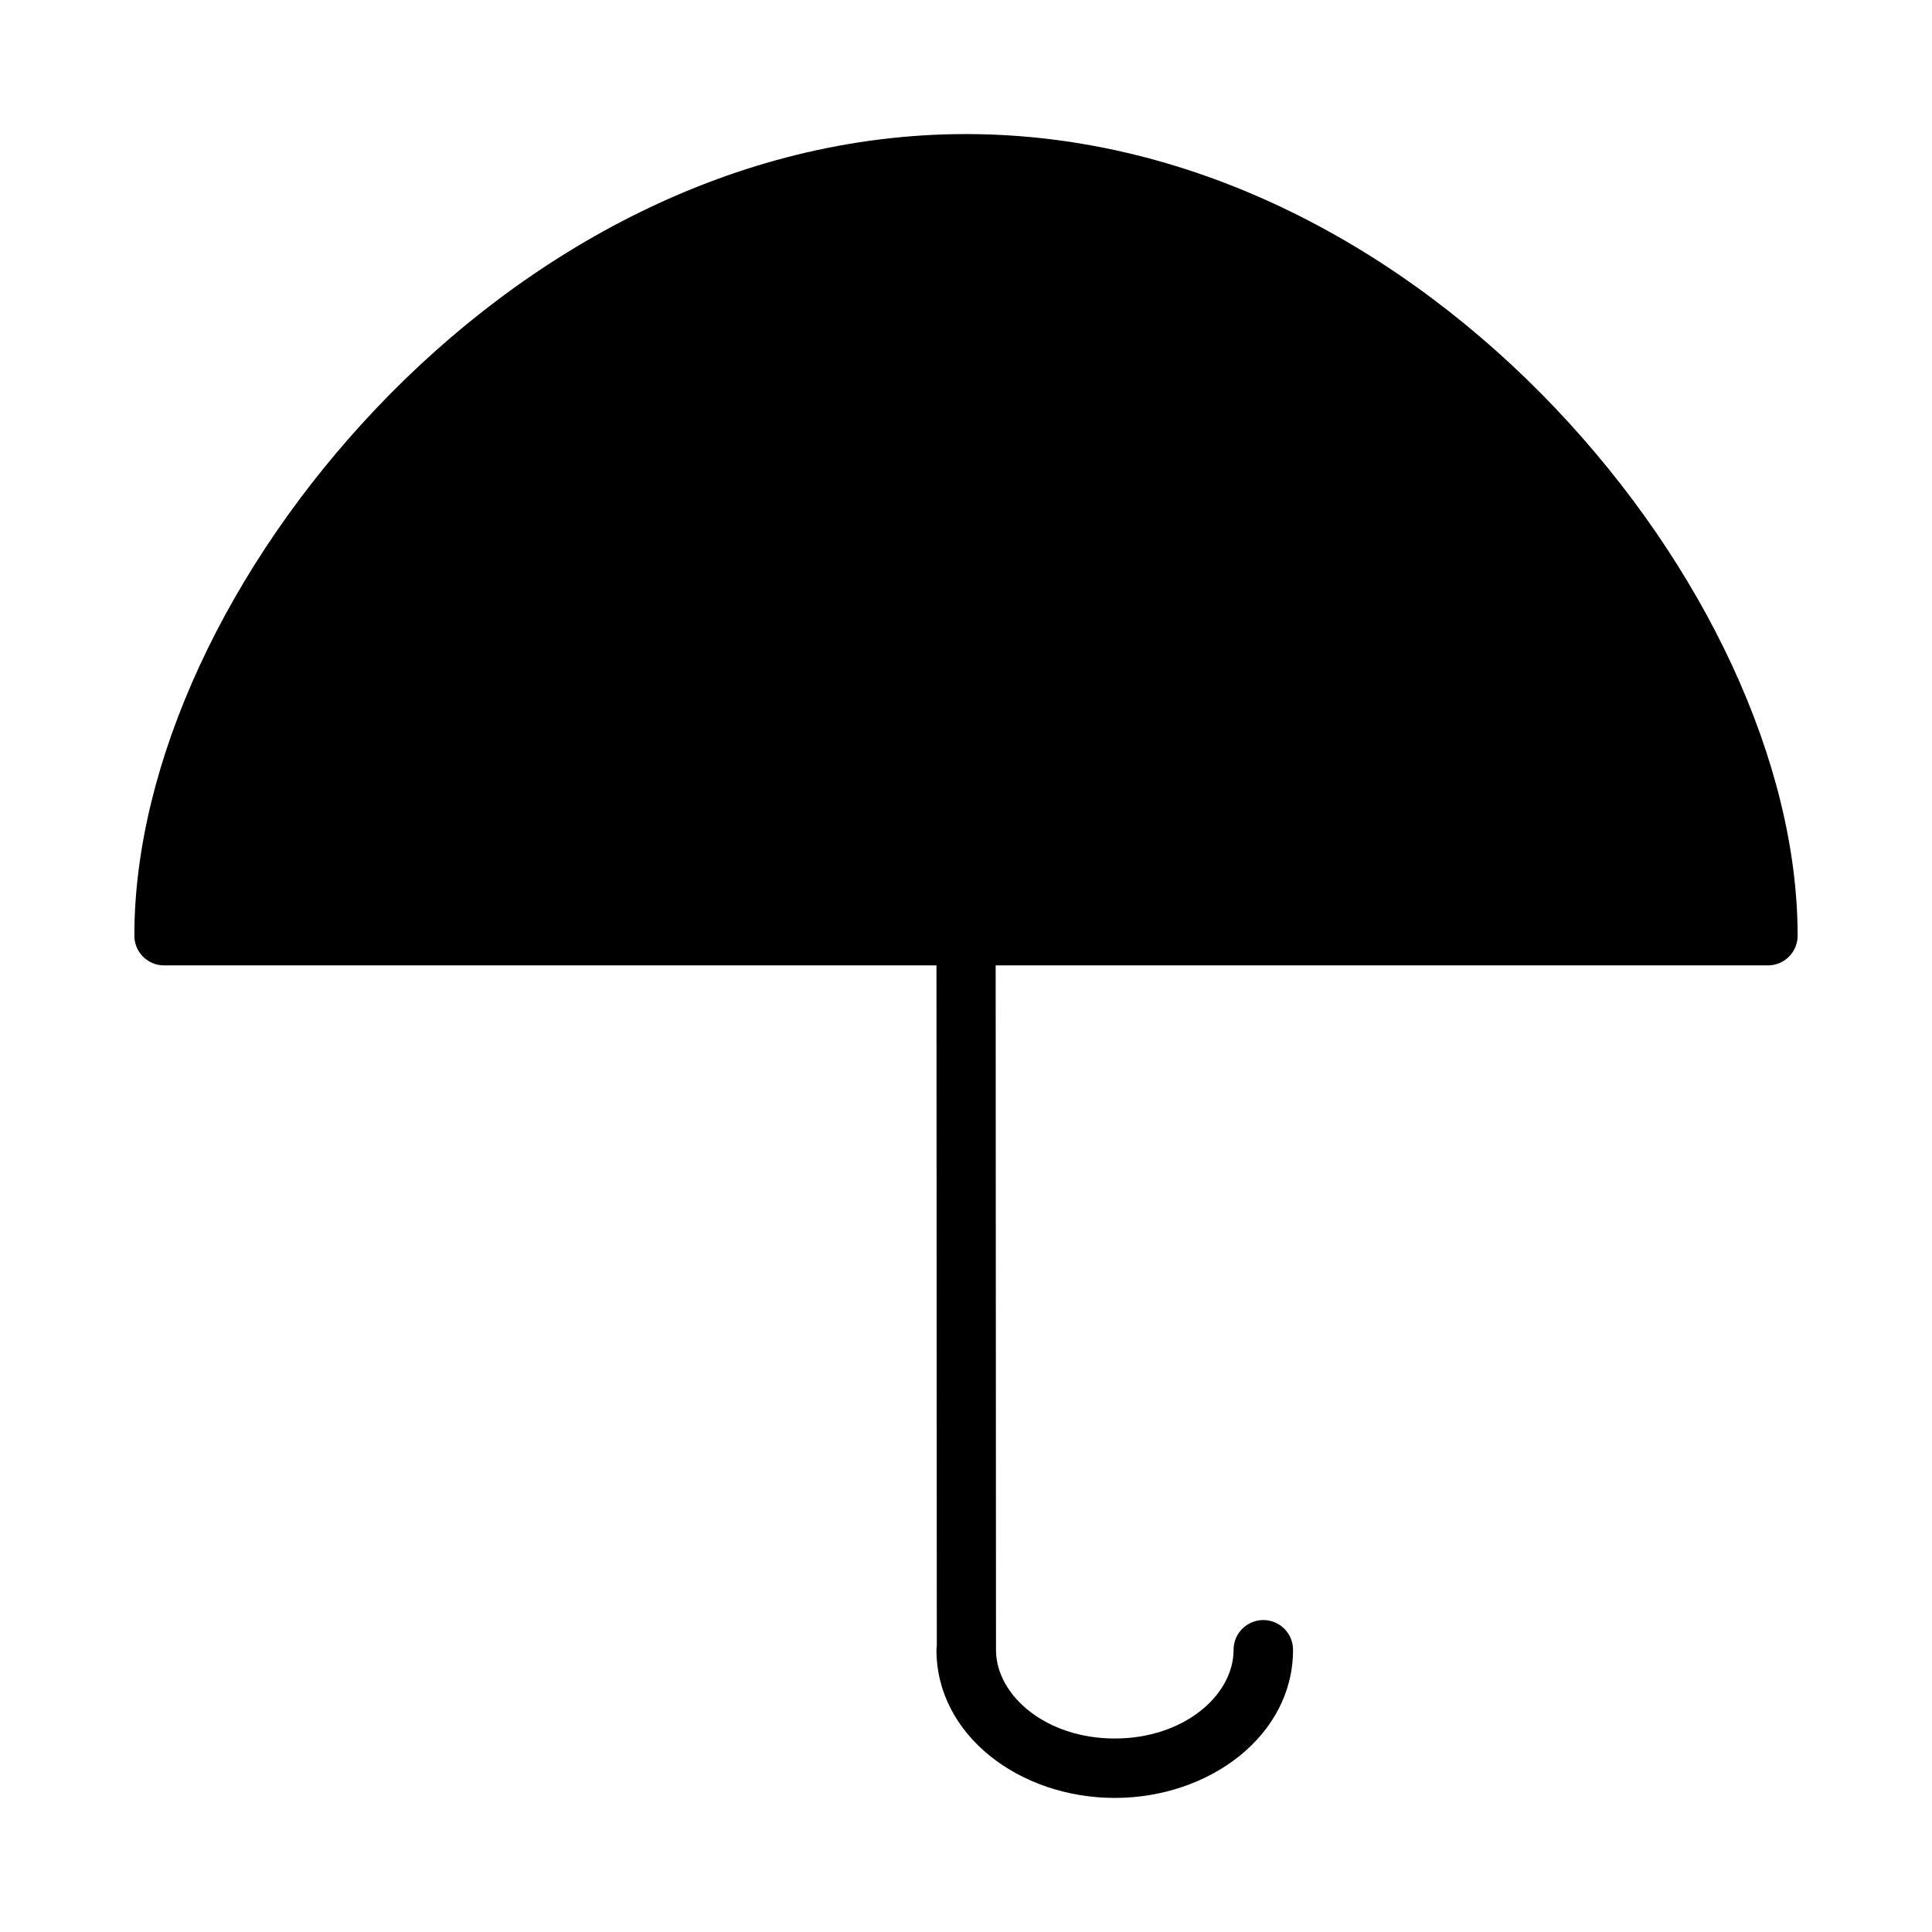
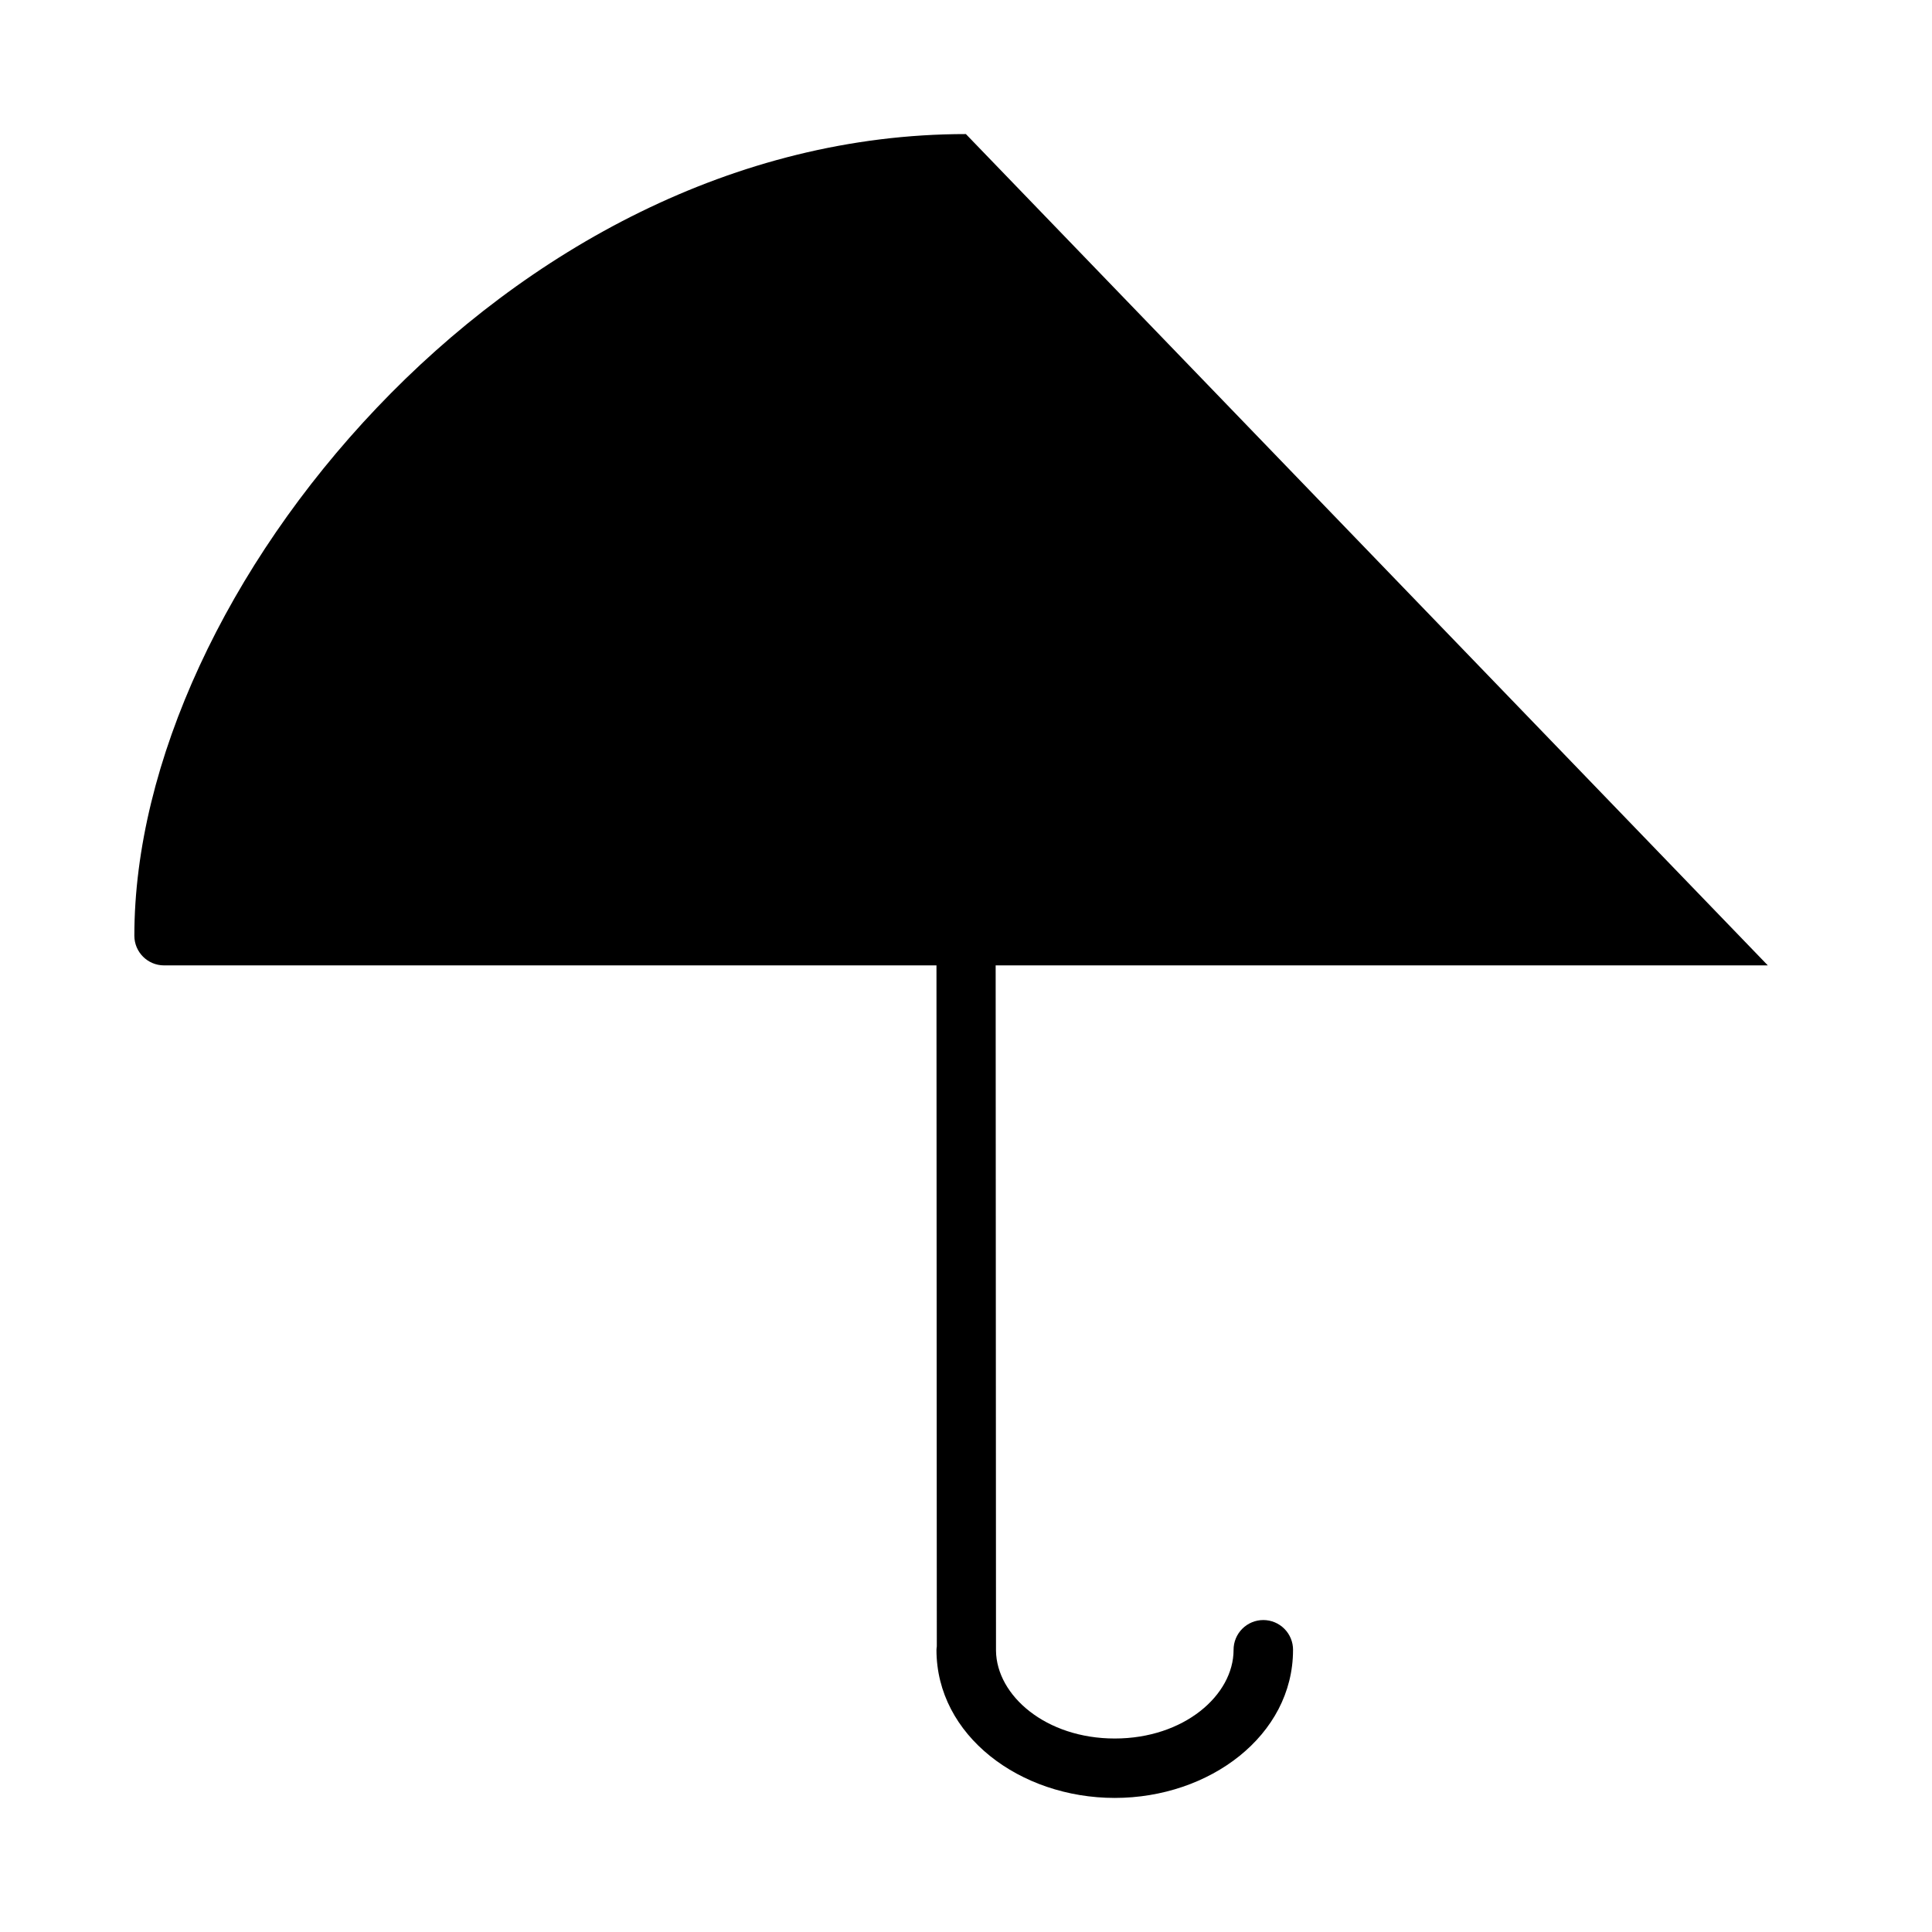
<svg xmlns="http://www.w3.org/2000/svg" fill="#000000" width="800px" height="800px" version="1.1" viewBox="144 144 512 512">
-   <path d="m399.97 179.53c-61.508 0.008-116.52 30.895-156.1 72.523-39.59 41.637-64.266 94.09-64.266 139.93 0.008 4.328 3.512 7.84 7.84 7.856h204.73c-0.004 0.113-0.004 0.227 0 0.34l0.09 180.13c-0.051 0.312-0.078 0.625-0.09 0.938 0 22.668 22.121 39.223 47.246 39.223 25.129 0 47.246-16.555 47.246-39.223h0.004c0.008-2.094-0.816-4.109-2.297-5.594-1.477-1.488-3.488-2.324-5.586-2.324-2.094 0-4.106 0.836-5.586 2.324-1.477 1.484-2.305 3.5-2.293 5.594 0 11.992-13.141 23.477-31.488 23.477-18.242 0-31.324-11.359-31.473-23.277v0.004c0.012-0.223 0.012-0.441 0-0.664l-0.09-180.61v0.004c0.004-0.113 0.004-0.227 0-0.34h204.63c2.09 0.008 4.098-0.816 5.578-2.289 1.484-1.473 2.32-3.477 2.324-5.566 0-45.84-24.738-98.293-64.328-139.93-39.582-41.629-94.551-72.516-156.05-72.523z" />
+   <path d="m399.97 179.53c-61.508 0.008-116.52 30.895-156.1 72.523-39.59 41.637-64.266 94.09-64.266 139.93 0.008 4.328 3.512 7.84 7.84 7.856h204.73c-0.004 0.113-0.004 0.227 0 0.34l0.09 180.13c-0.051 0.312-0.078 0.625-0.09 0.938 0 22.668 22.121 39.223 47.246 39.223 25.129 0 47.246-16.555 47.246-39.223h0.004c0.008-2.094-0.816-4.109-2.297-5.594-1.477-1.488-3.488-2.324-5.586-2.324-2.094 0-4.106 0.836-5.586 2.324-1.477 1.484-2.305 3.5-2.293 5.594 0 11.992-13.141 23.477-31.488 23.477-18.242 0-31.324-11.359-31.473-23.277v0.004c0.012-0.223 0.012-0.441 0-0.664l-0.09-180.61v0.004c0.004-0.113 0.004-0.227 0-0.34h204.63z" />
</svg>